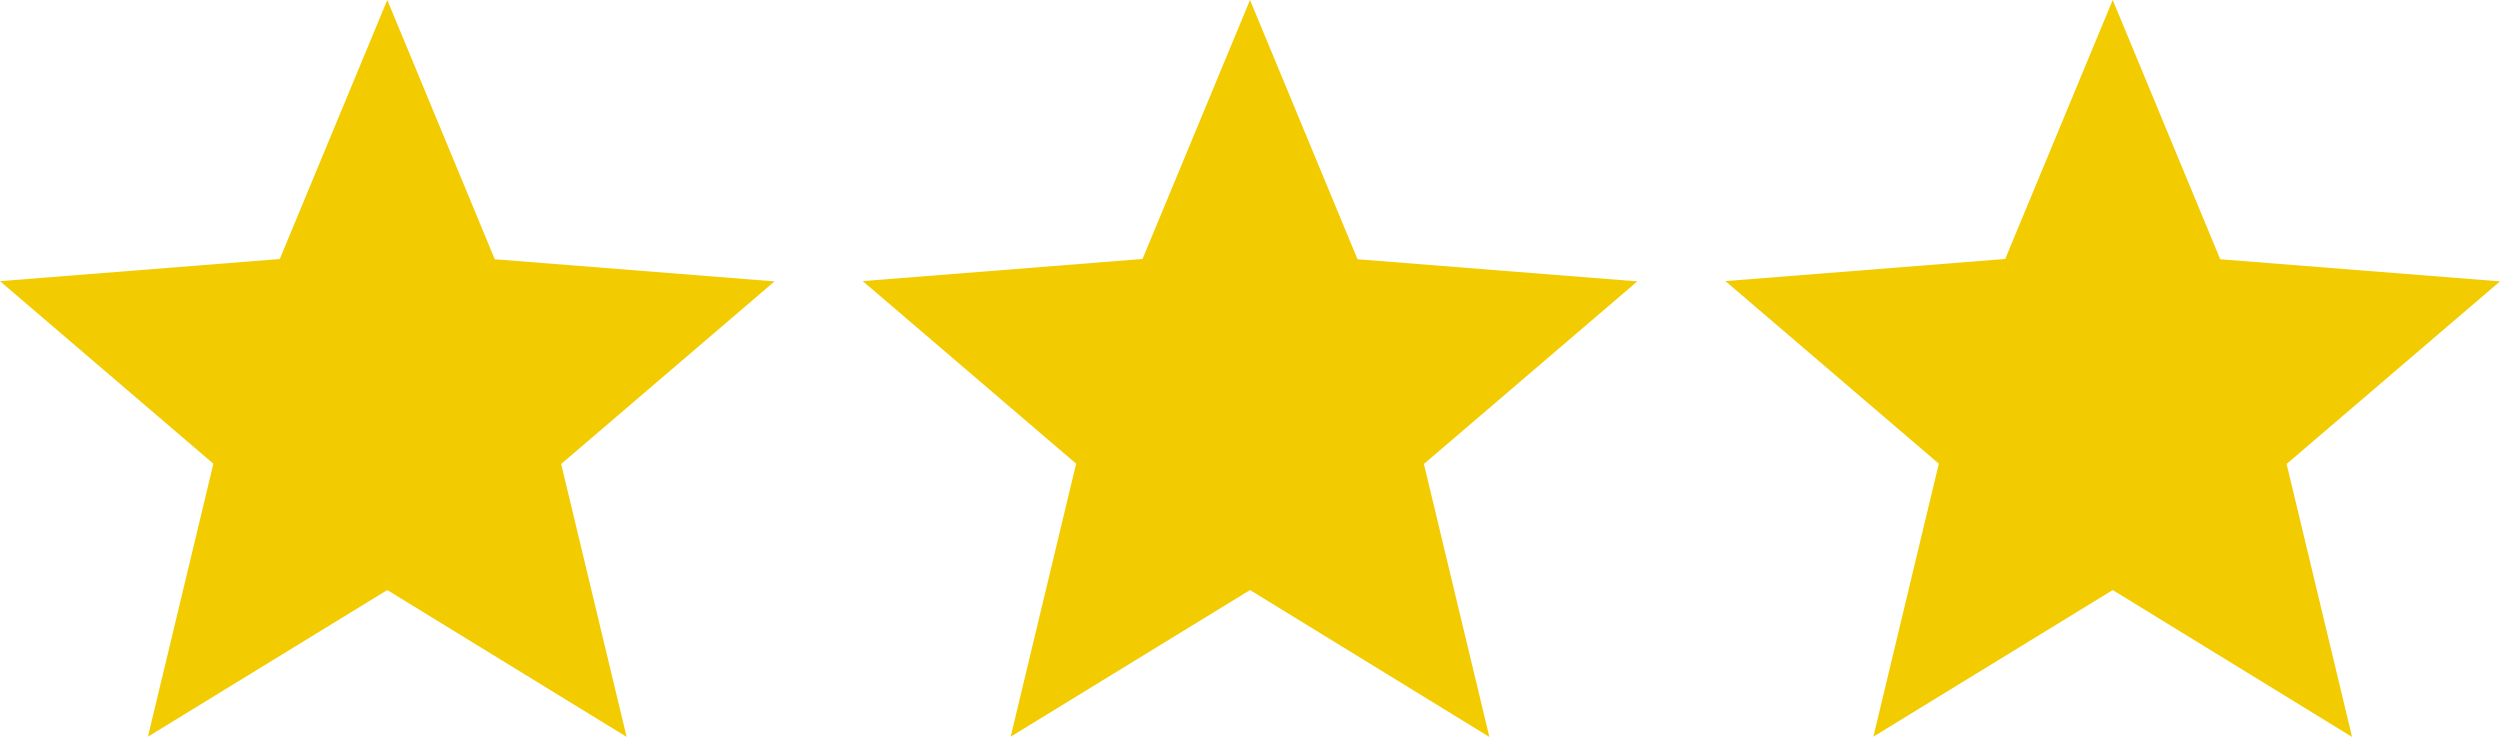
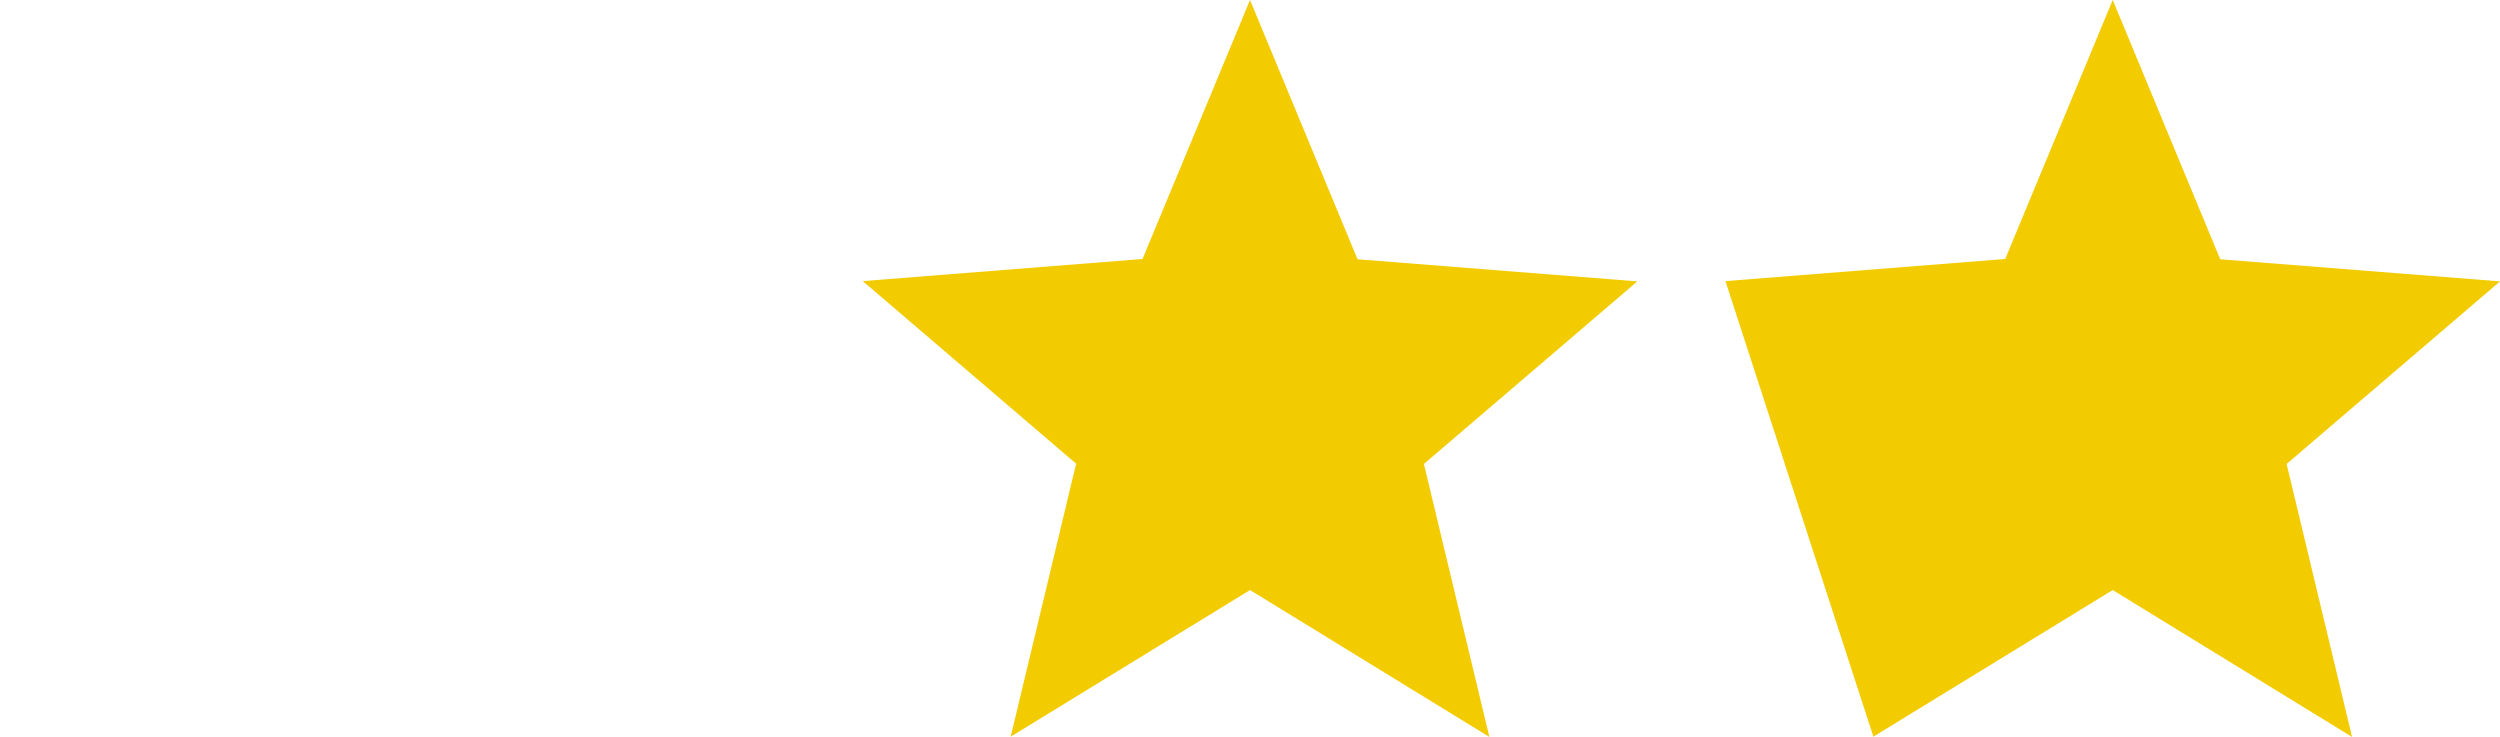
<svg xmlns="http://www.w3.org/2000/svg" version="1.1" id="グループ_11396" x="0px" y="0px" width="45.187px" height="13.32px" viewBox="0 0 45.187 13.32" style="enable-background:new 0 0 45.187 13.32;" xml:space="preserve">
  <style type="text/css">
	.st0{fill:#F2CC00;}
</style>
  <g id="グループ_4181">
-     <path id="パス_747810" class="st0" d="M7,0l1.943,4.686L14,5.086l-3.857,3.3l1.183,4.933L7,10.665l-4.326,2.65l1.183-4.933   L0,5.082l5.057-0.4L7,0z" />
-   </g>
+     </g>
  <g id="グループ_11124" transform="translate(15.594)">
    <path id="パス_747810-2" class="st0" d="M7,0l1.943,4.686L14,5.086l-3.857,3.3l1.183,4.934L7,10.665l-4.326,2.65l1.183-4.934   L0,5.081l5.057-0.4L7,0z" />
  </g>
  <g id="グループ_11238" transform="translate(31.187 0)">
-     <path id="パス_747810-3" class="st0" d="M7,0l1.943,4.686L14,5.086l-3.857,3.3l1.183,4.934L7,10.665l-4.326,2.65l1.183-4.934   L0,5.081l5.057-0.4L7,0z" />
+     <path id="パス_747810-3" class="st0" d="M7,0l1.943,4.686L14,5.086l-3.857,3.3l1.183,4.934L7,10.665l-4.326,2.65L0,5.081l5.057-0.4L7,0z" />
  </g>
</svg>